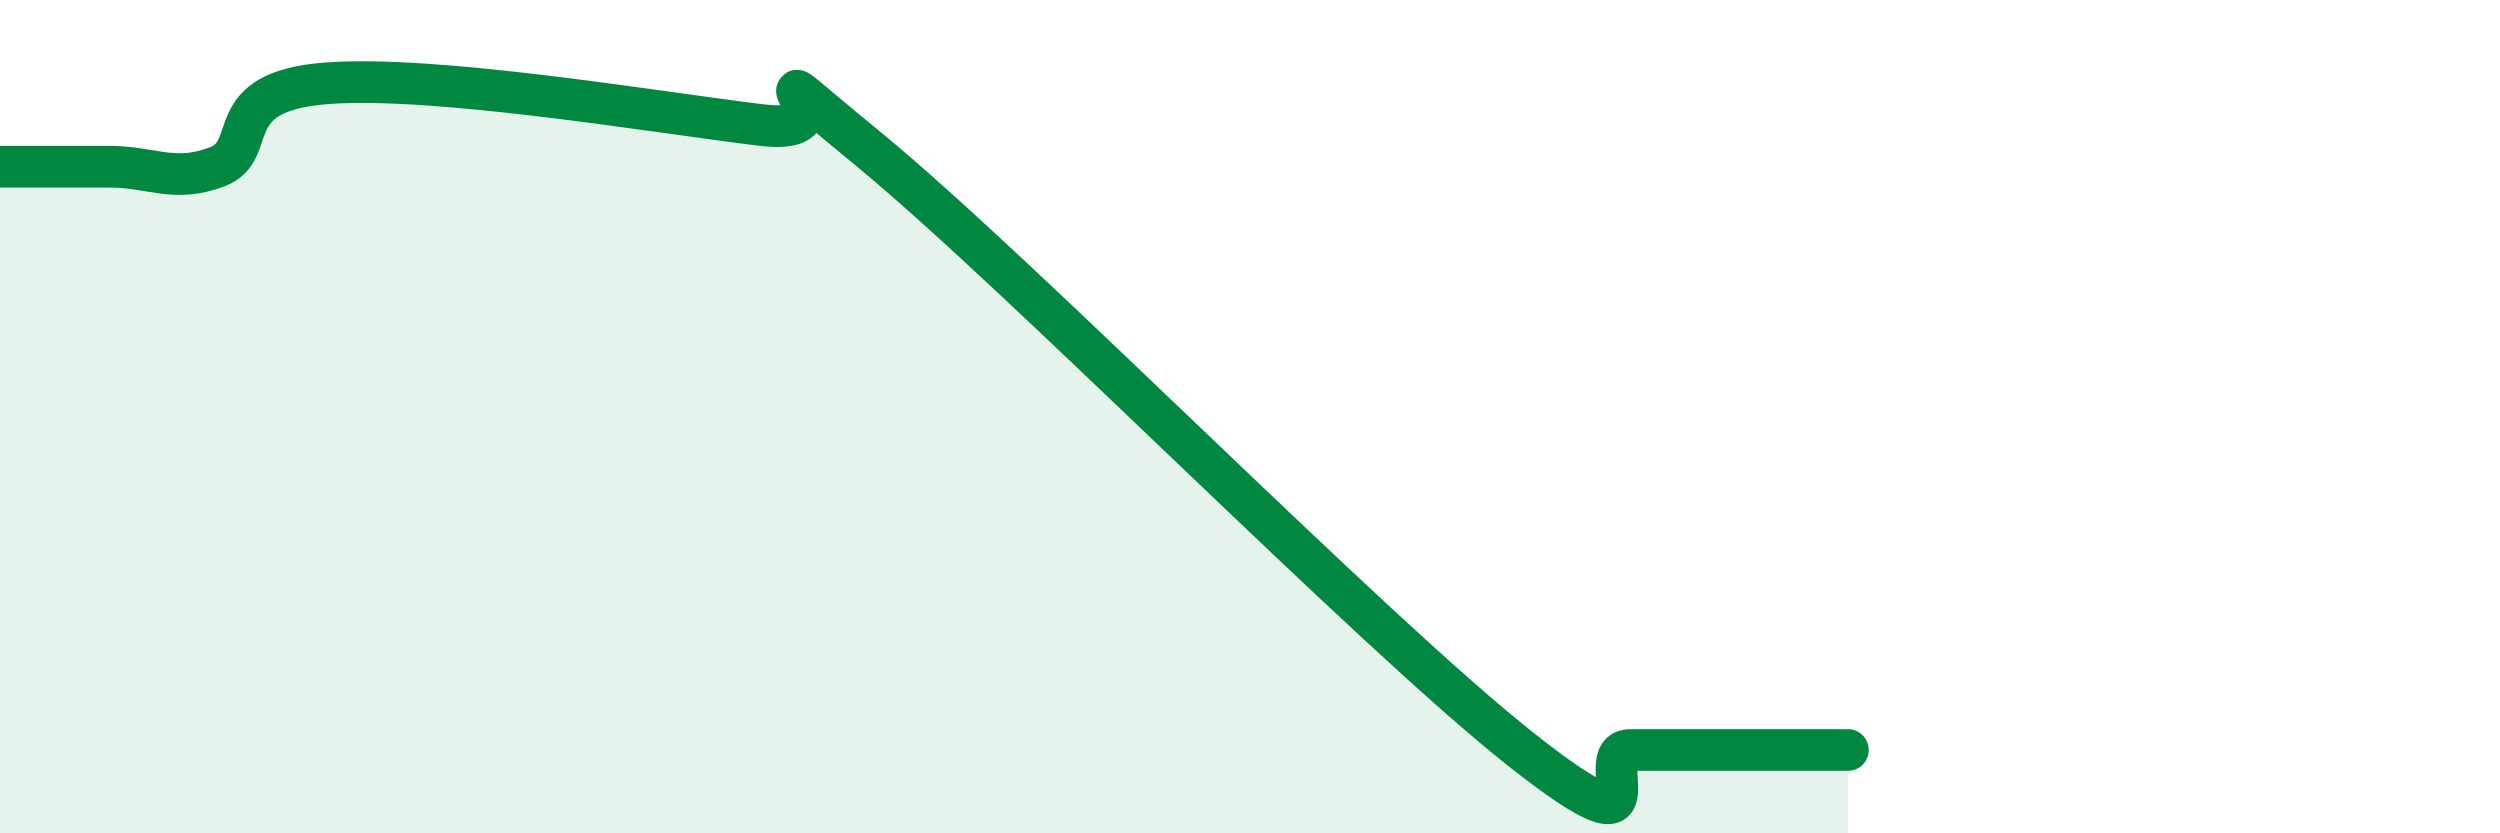
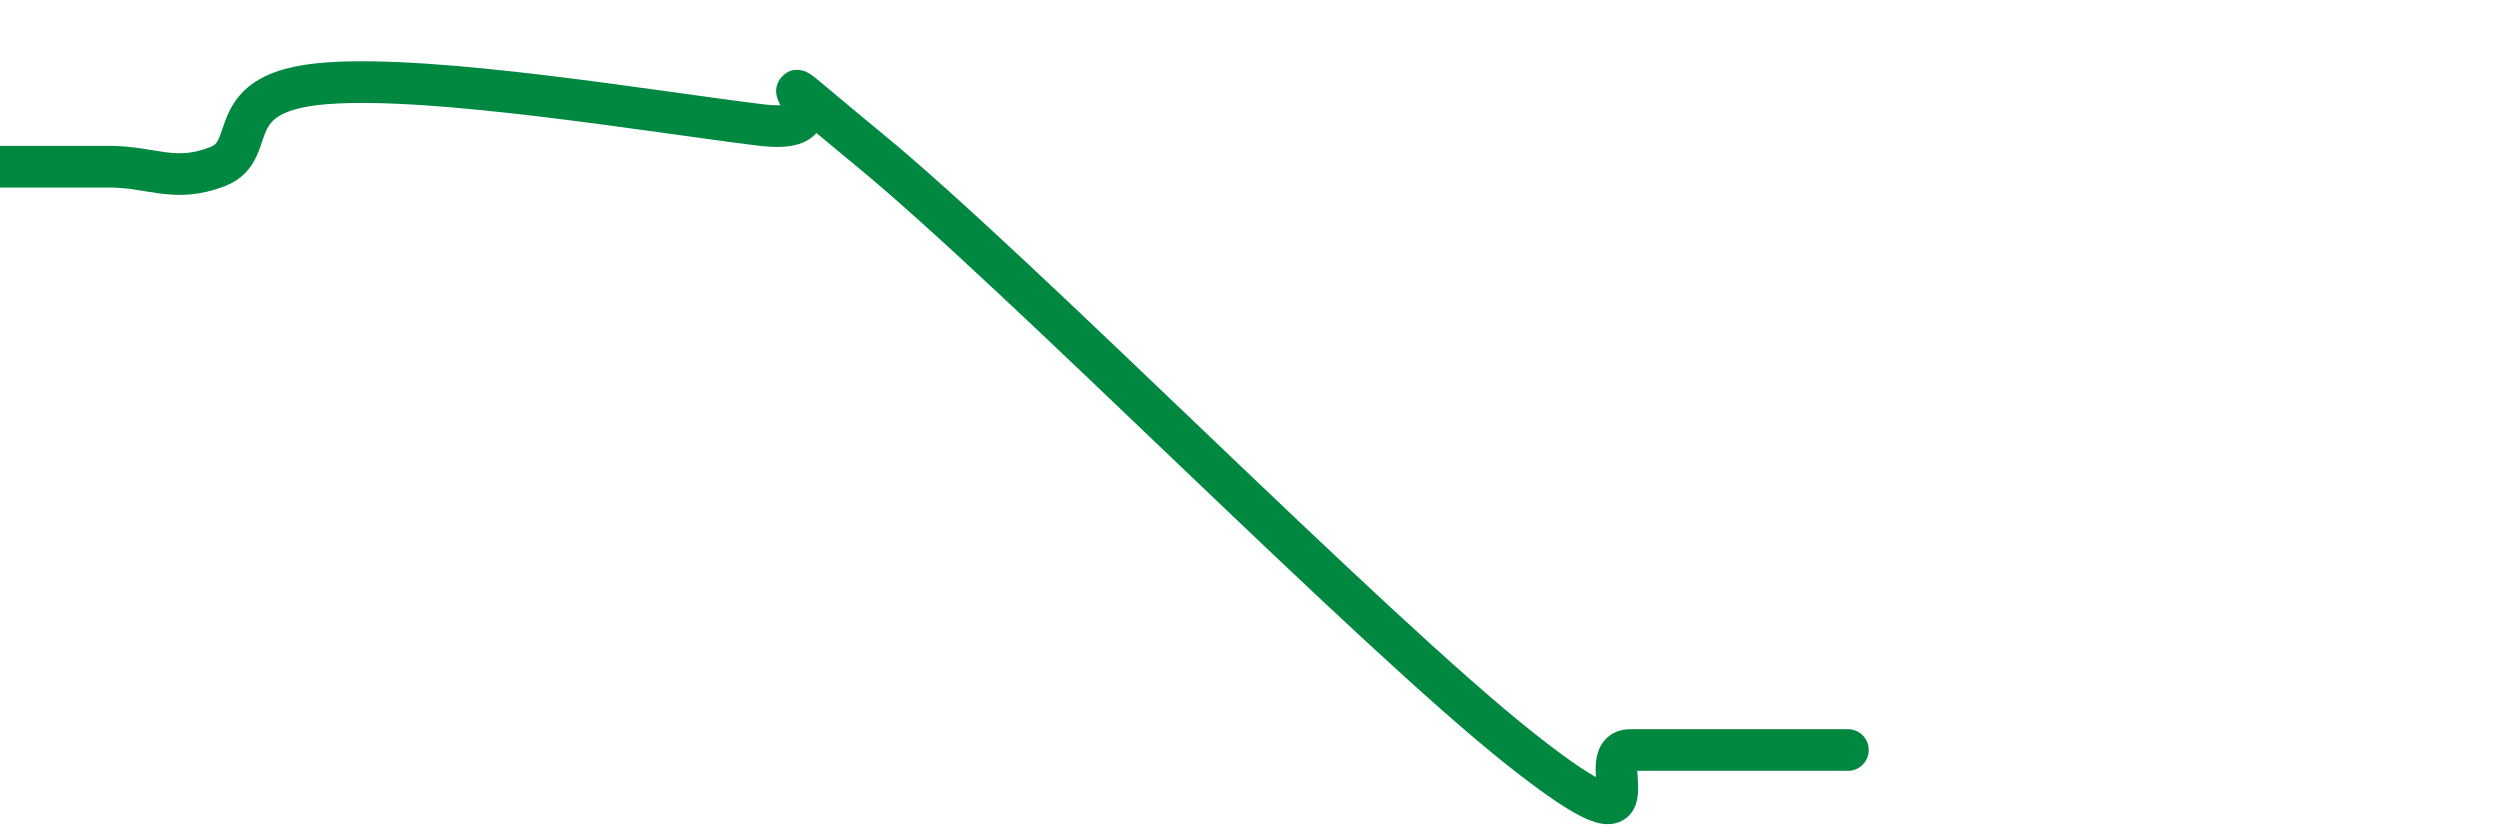
<svg xmlns="http://www.w3.org/2000/svg" width="60" height="20" viewBox="0 0 60 20">
-   <path d="M 0,4 C 0.52,4 1.57,4 2.61,4 C 3.65,4 4.18,4.4 5.22,4 C 6.26,3.6 5.22,2.2 7.83,2 C 10.44,1.8 15.65,2.68 18.26,3 C 20.87,3.32 17.22,0.6 20.87,3.6 C 24.52,6.6 32.87,15.12 36.52,18 C 40.17,20.88 38.09,18 39.13,18 C 40.17,18 40.7,18 41.74,18 C 42.78,18 43.83,18 44.35,18L44.35 20L0 20Z" fill="#008740" opacity="0.1" stroke-linecap="round" stroke-linejoin="round" />
  <path d="M 0,4 C 0.52,4 1.57,4 2.61,4 C 3.65,4 4.18,4.4 5.22,4 C 6.26,3.6 5.22,2.2 7.83,2 C 10.44,1.8 15.65,2.68 18.26,3 C 20.87,3.32 17.22,0.6 20.87,3.6 C 24.52,6.6 32.87,15.12 36.52,18 C 40.17,20.88 38.09,18 39.13,18 C 40.17,18 40.7,18 41.74,18 C 42.78,18 43.83,18 44.35,18" stroke="#008740" stroke-width="1" fill="none" stroke-linecap="round" stroke-linejoin="round" />
</svg>